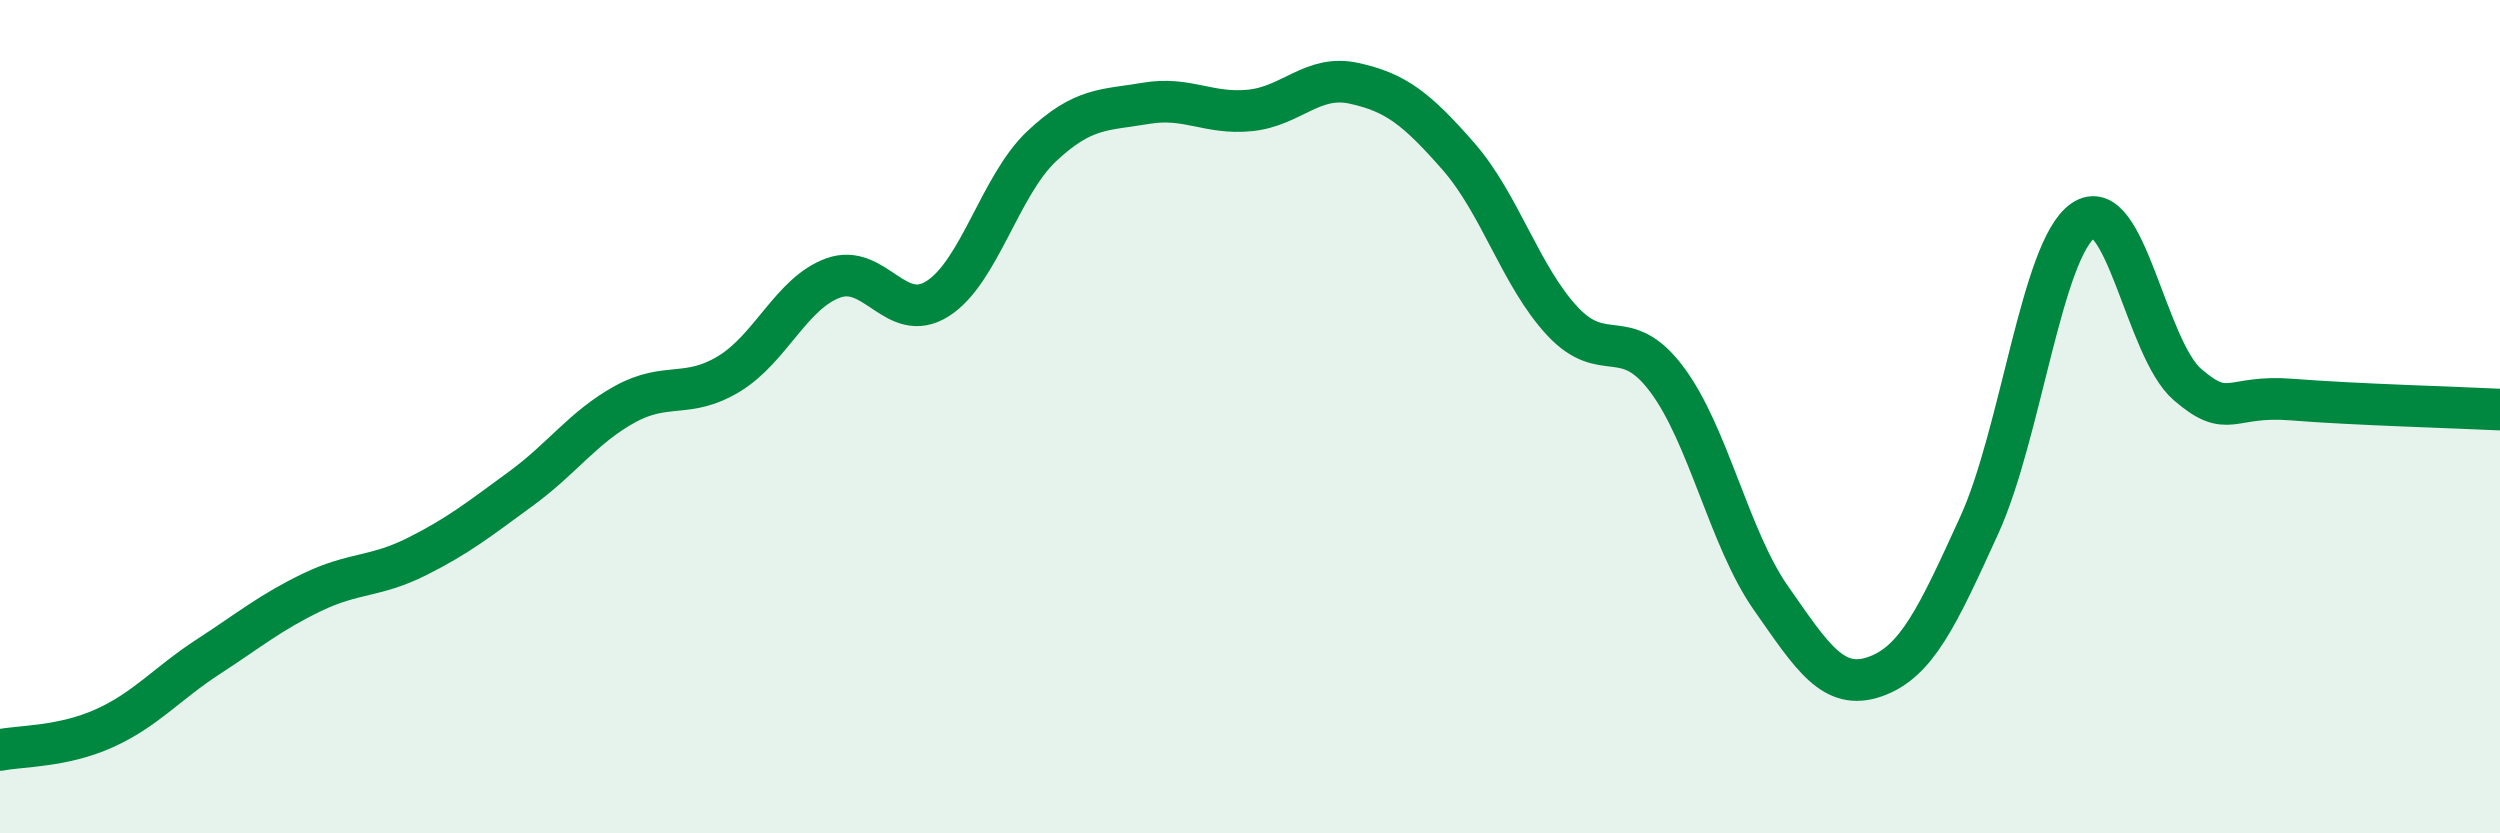
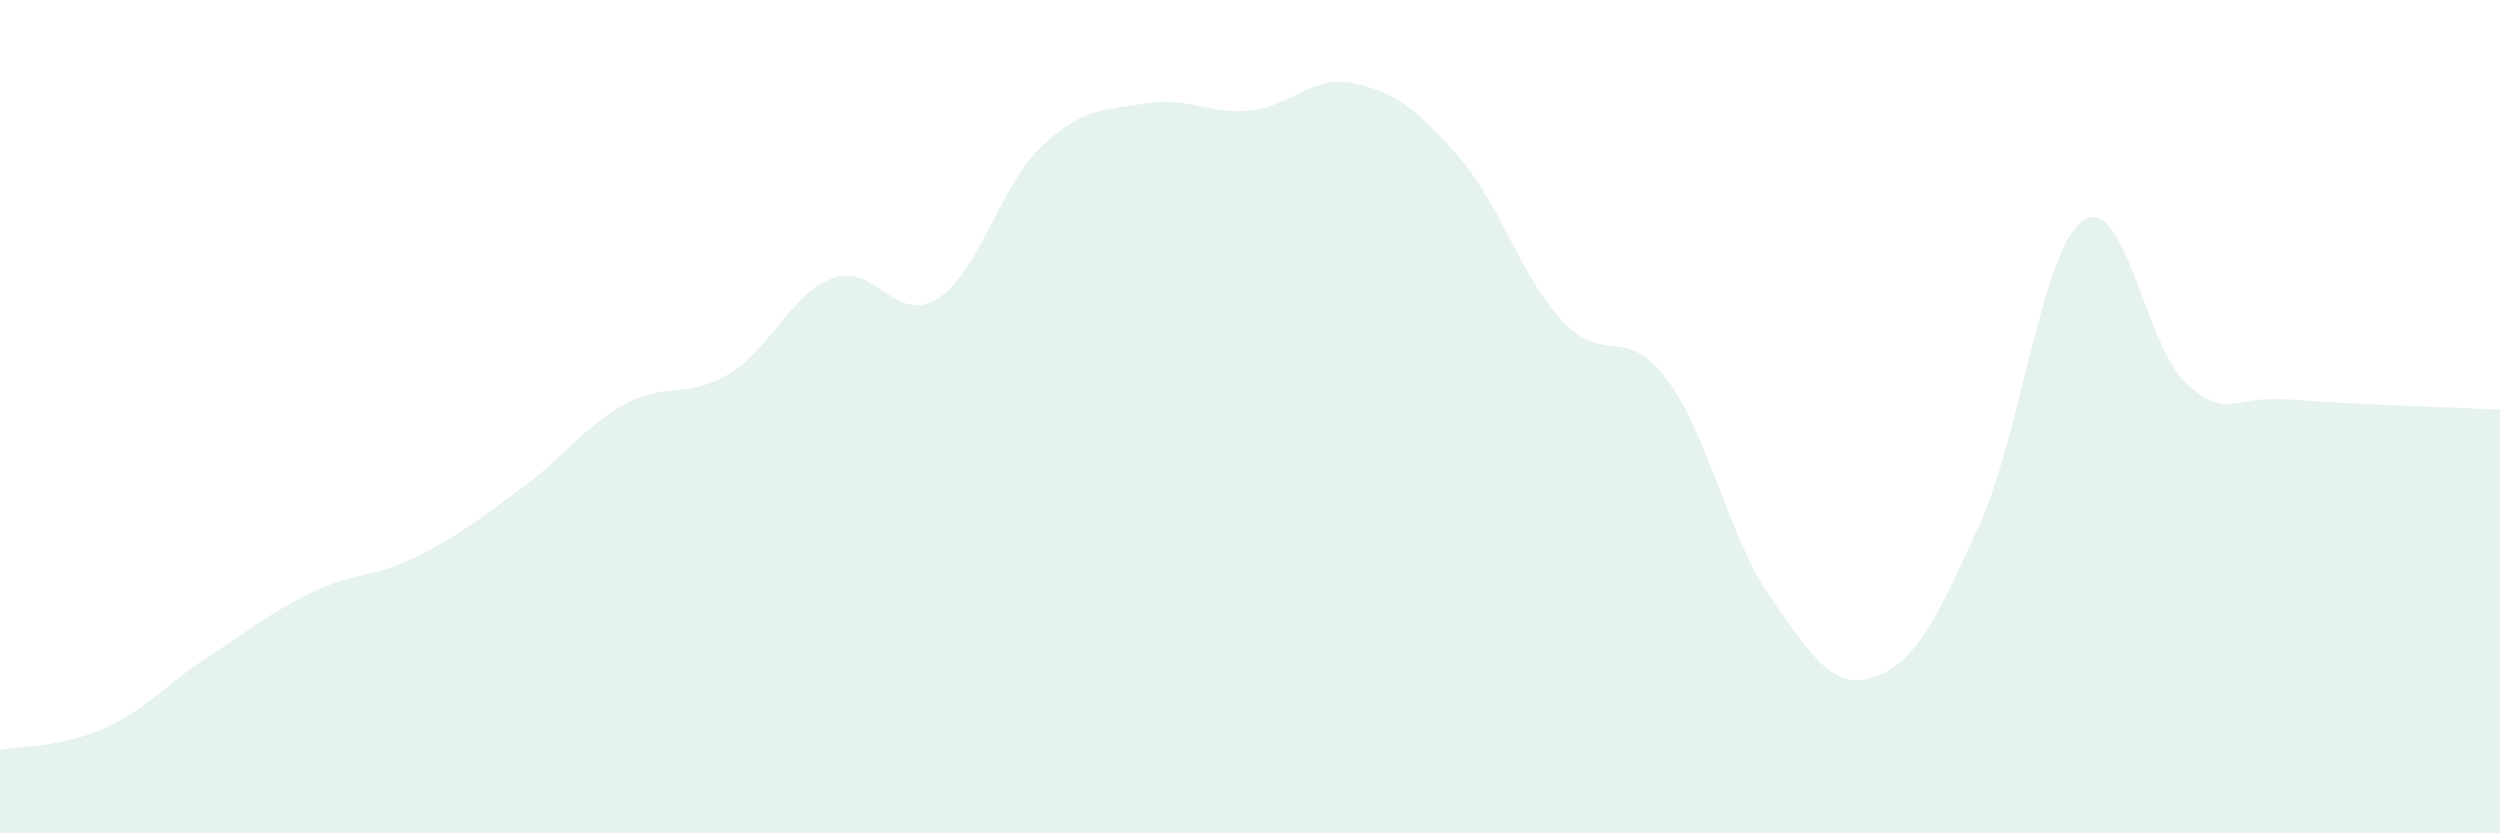
<svg xmlns="http://www.w3.org/2000/svg" width="60" height="20" viewBox="0 0 60 20">
  <path d="M 0,18 C 0.5,17.9 1.5,17.93 2.5,17.48 C 3.5,17.03 4,16.41 5,15.76 C 6,15.11 6.5,14.69 7.5,14.21 C 8.5,13.73 9,13.86 10,13.36 C 11,12.86 11.5,12.46 12.5,11.73 C 13.5,11 14,10.25 15,9.7 C 16,9.15 16.5,9.58 17.5,8.97 C 18.5,8.36 19,7.03 20,6.67 C 21,6.31 21.5,7.8 22.5,7.17 C 23.5,6.54 24,4.45 25,3.51 C 26,2.57 26.5,2.65 27.5,2.48 C 28.5,2.31 29,2.75 30,2.65 C 31,2.55 31.5,1.78 32.5,2 C 33.5,2.22 34,2.61 35,3.75 C 36,4.89 36.5,6.64 37.5,7.71 C 38.5,8.78 39,7.77 40,9.1 C 41,10.43 41.5,12.92 42.5,14.35 C 43.5,15.78 44,16.59 45,16.24 C 46,15.89 46.5,14.8 47.5,12.61 C 48.5,10.42 49,5.97 50,5.29 C 51,4.61 51.5,8.37 52.5,9.23 C 53.5,10.09 53.5,9.47 55,9.59 C 56.5,9.71 59,9.78 60,9.83L60 20L0 20Z" fill="#008740" opacity="0.1" stroke-linecap="round" stroke-linejoin="round" />
-   <path d="M 0,18 C 0.5,17.9 1.5,17.93 2.5,17.48 C 3.5,17.03 4,16.41 5,15.76 C 6,15.11 6.5,14.69 7.5,14.21 C 8.5,13.73 9,13.86 10,13.36 C 11,12.86 11.5,12.46 12.5,11.73 C 13.5,11 14,10.25 15,9.7 C 16,9.15 16.5,9.58 17.5,8.97 C 18.5,8.36 19,7.03 20,6.67 C 21,6.31 21.5,7.8 22.5,7.17 C 23.5,6.54 24,4.45 25,3.51 C 26,2.57 26.5,2.65 27.5,2.48 C 28.5,2.31 29,2.75 30,2.65 C 31,2.55 31.5,1.78 32.5,2 C 33.5,2.22 34,2.61 35,3.75 C 36,4.89 36.5,6.64 37.5,7.71 C 38.5,8.78 39,7.77 40,9.1 C 41,10.43 41.5,12.92 42.5,14.35 C 43.5,15.78 44,16.59 45,16.24 C 46,15.89 46.5,14.8 47.5,12.61 C 48.5,10.42 49,5.97 50,5.29 C 51,4.61 51.5,8.37 52.5,9.23 C 53.5,10.09 53.5,9.47 55,9.59 C 56.5,9.71 59,9.78 60,9.83" stroke="#008740" stroke-width="1" fill="none" stroke-linecap="round" stroke-linejoin="round" />
</svg>